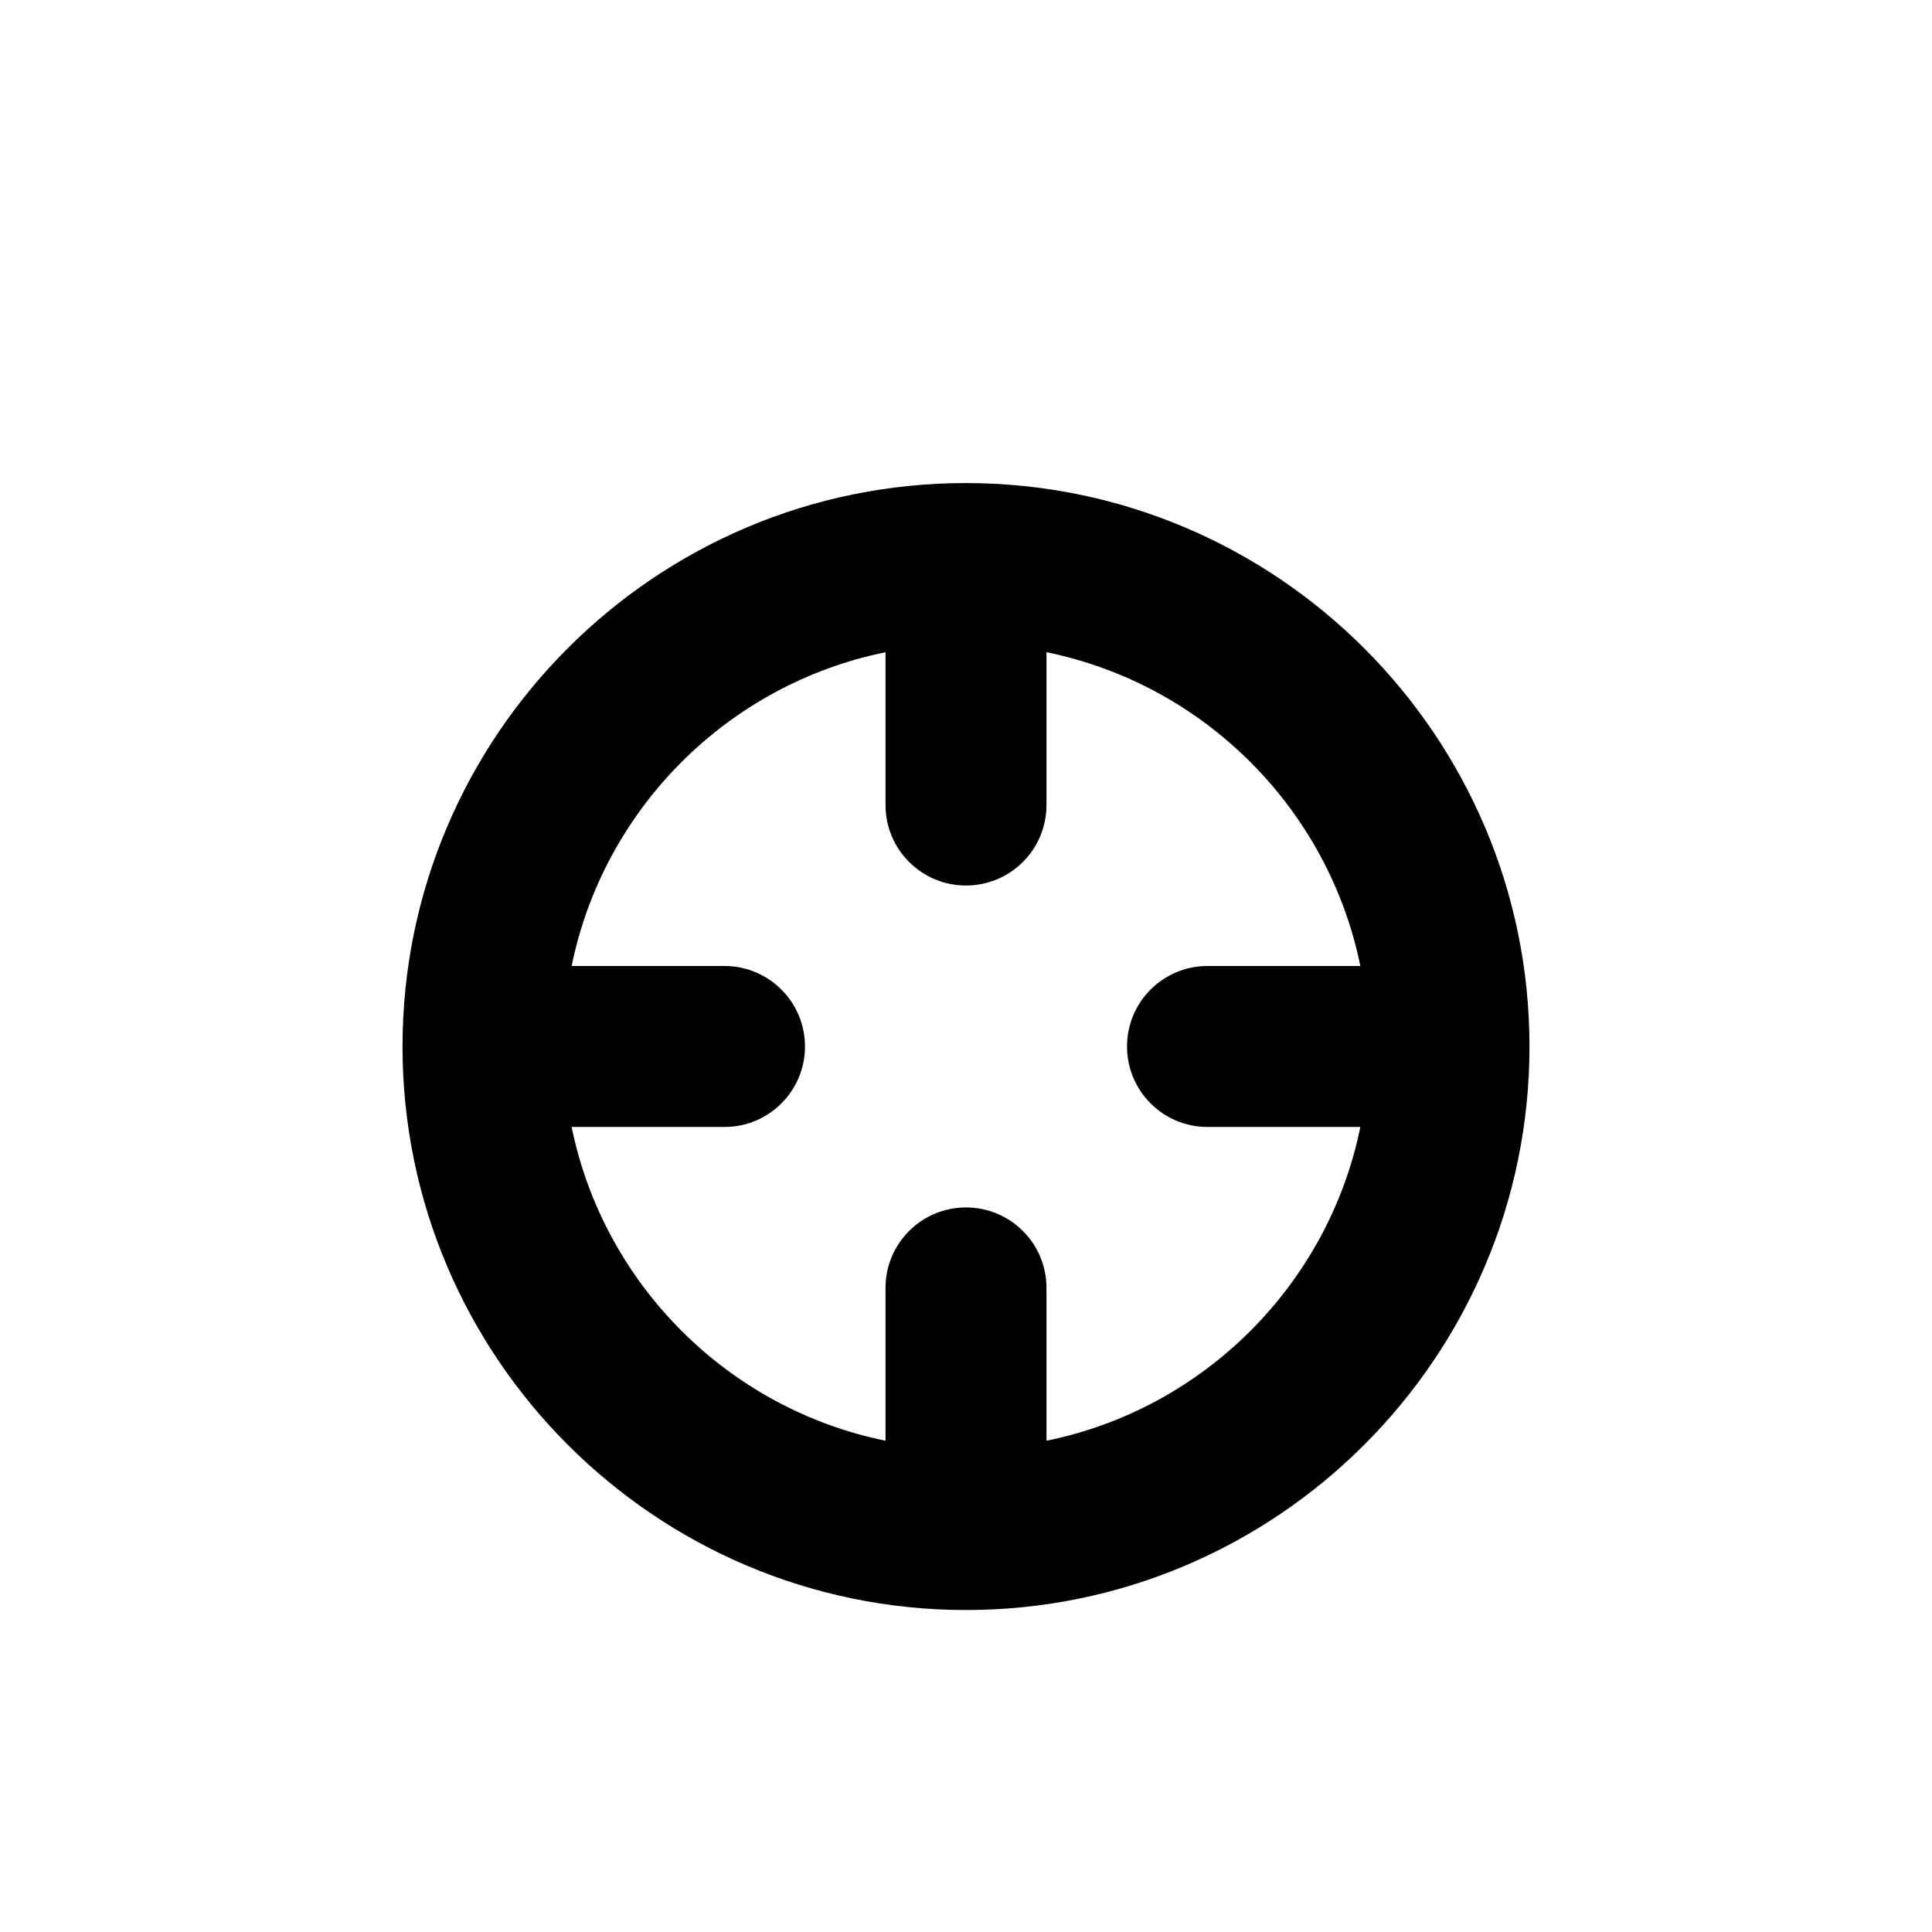
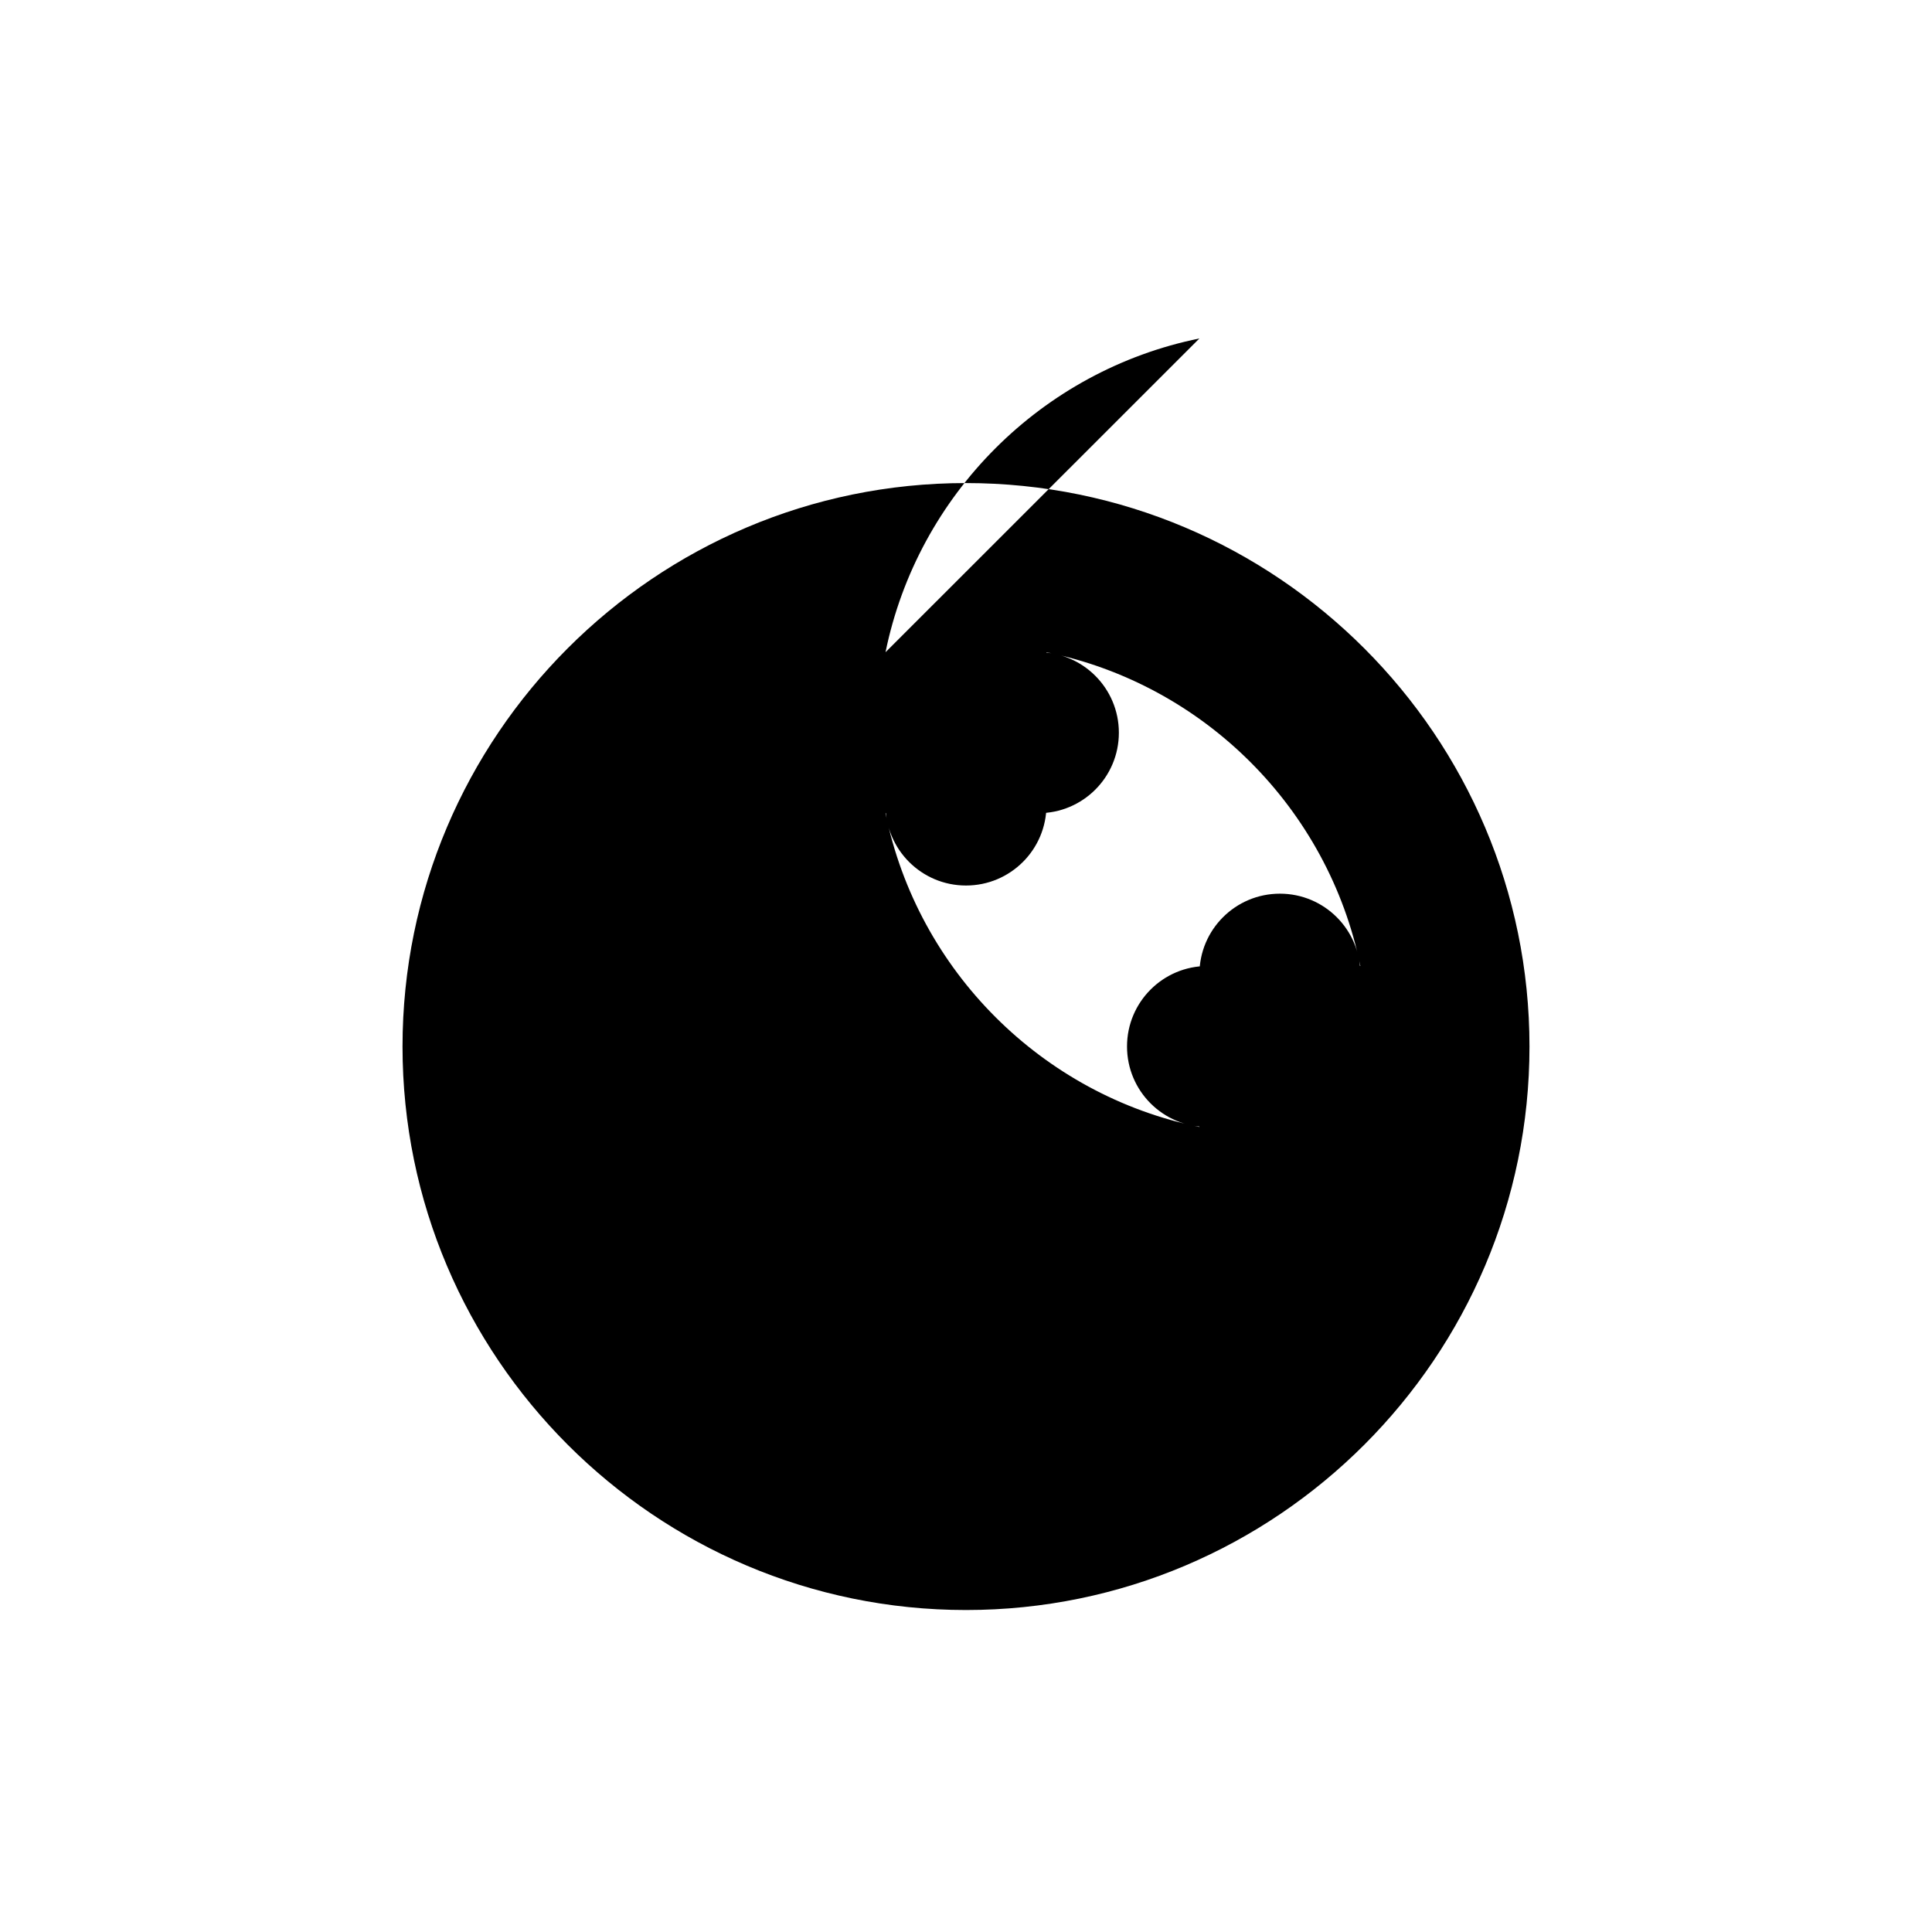
<svg xmlns="http://www.w3.org/2000/svg" version="1.1" width="32" height="32" viewBox="0 0 32 32">
-   <path d="M16 26.667c5.147 0 9.333-4.188 9.333-9.333s-4.187-9.333-9.337-9.333c-5.144 0-9.329 4.188-9.329 9.333s4.187 9.333 9.333 9.333zM14.667 10.803v2.531c0 0.737 0.597 1.333 1.333 1.333s1.333-0.596 1.333-1.333v-2.531c2.608 0.531 4.667 2.589 5.199 5.197h-2.532c-0.736 0-1.333 0.596-1.333 1.333s0.597 1.333 1.333 1.333h2.532c-0.532 2.608-2.591 4.667-5.199 5.197v-2.531c0-0.737-0.597-1.333-1.333-1.333s-1.333 0.596-1.333 1.333v2.531c-2.608-0.531-4.667-2.589-5.199-5.197h2.532c0.736 0 1.333-0.596 1.333-1.333s-0.597-1.333-1.333-1.333h-2.532c0.532-2.608 2.589-4.667 5.199-5.197z" />
+   <path d="M16 26.667c5.147 0 9.333-4.188 9.333-9.333s-4.187-9.333-9.337-9.333c-5.144 0-9.329 4.188-9.329 9.333s4.187 9.333 9.333 9.333zM14.667 10.803v2.531c0 0.737 0.597 1.333 1.333 1.333s1.333-0.596 1.333-1.333v-2.531c2.608 0.531 4.667 2.589 5.199 5.197h-2.532c-0.736 0-1.333 0.596-1.333 1.333s0.597 1.333 1.333 1.333h2.532v-2.531c0-0.737-0.597-1.333-1.333-1.333s-1.333 0.596-1.333 1.333v2.531c-2.608-0.531-4.667-2.589-5.199-5.197h2.532c0.736 0 1.333-0.596 1.333-1.333s-0.597-1.333-1.333-1.333h-2.532c0.532-2.608 2.589-4.667 5.199-5.197z" />
</svg>